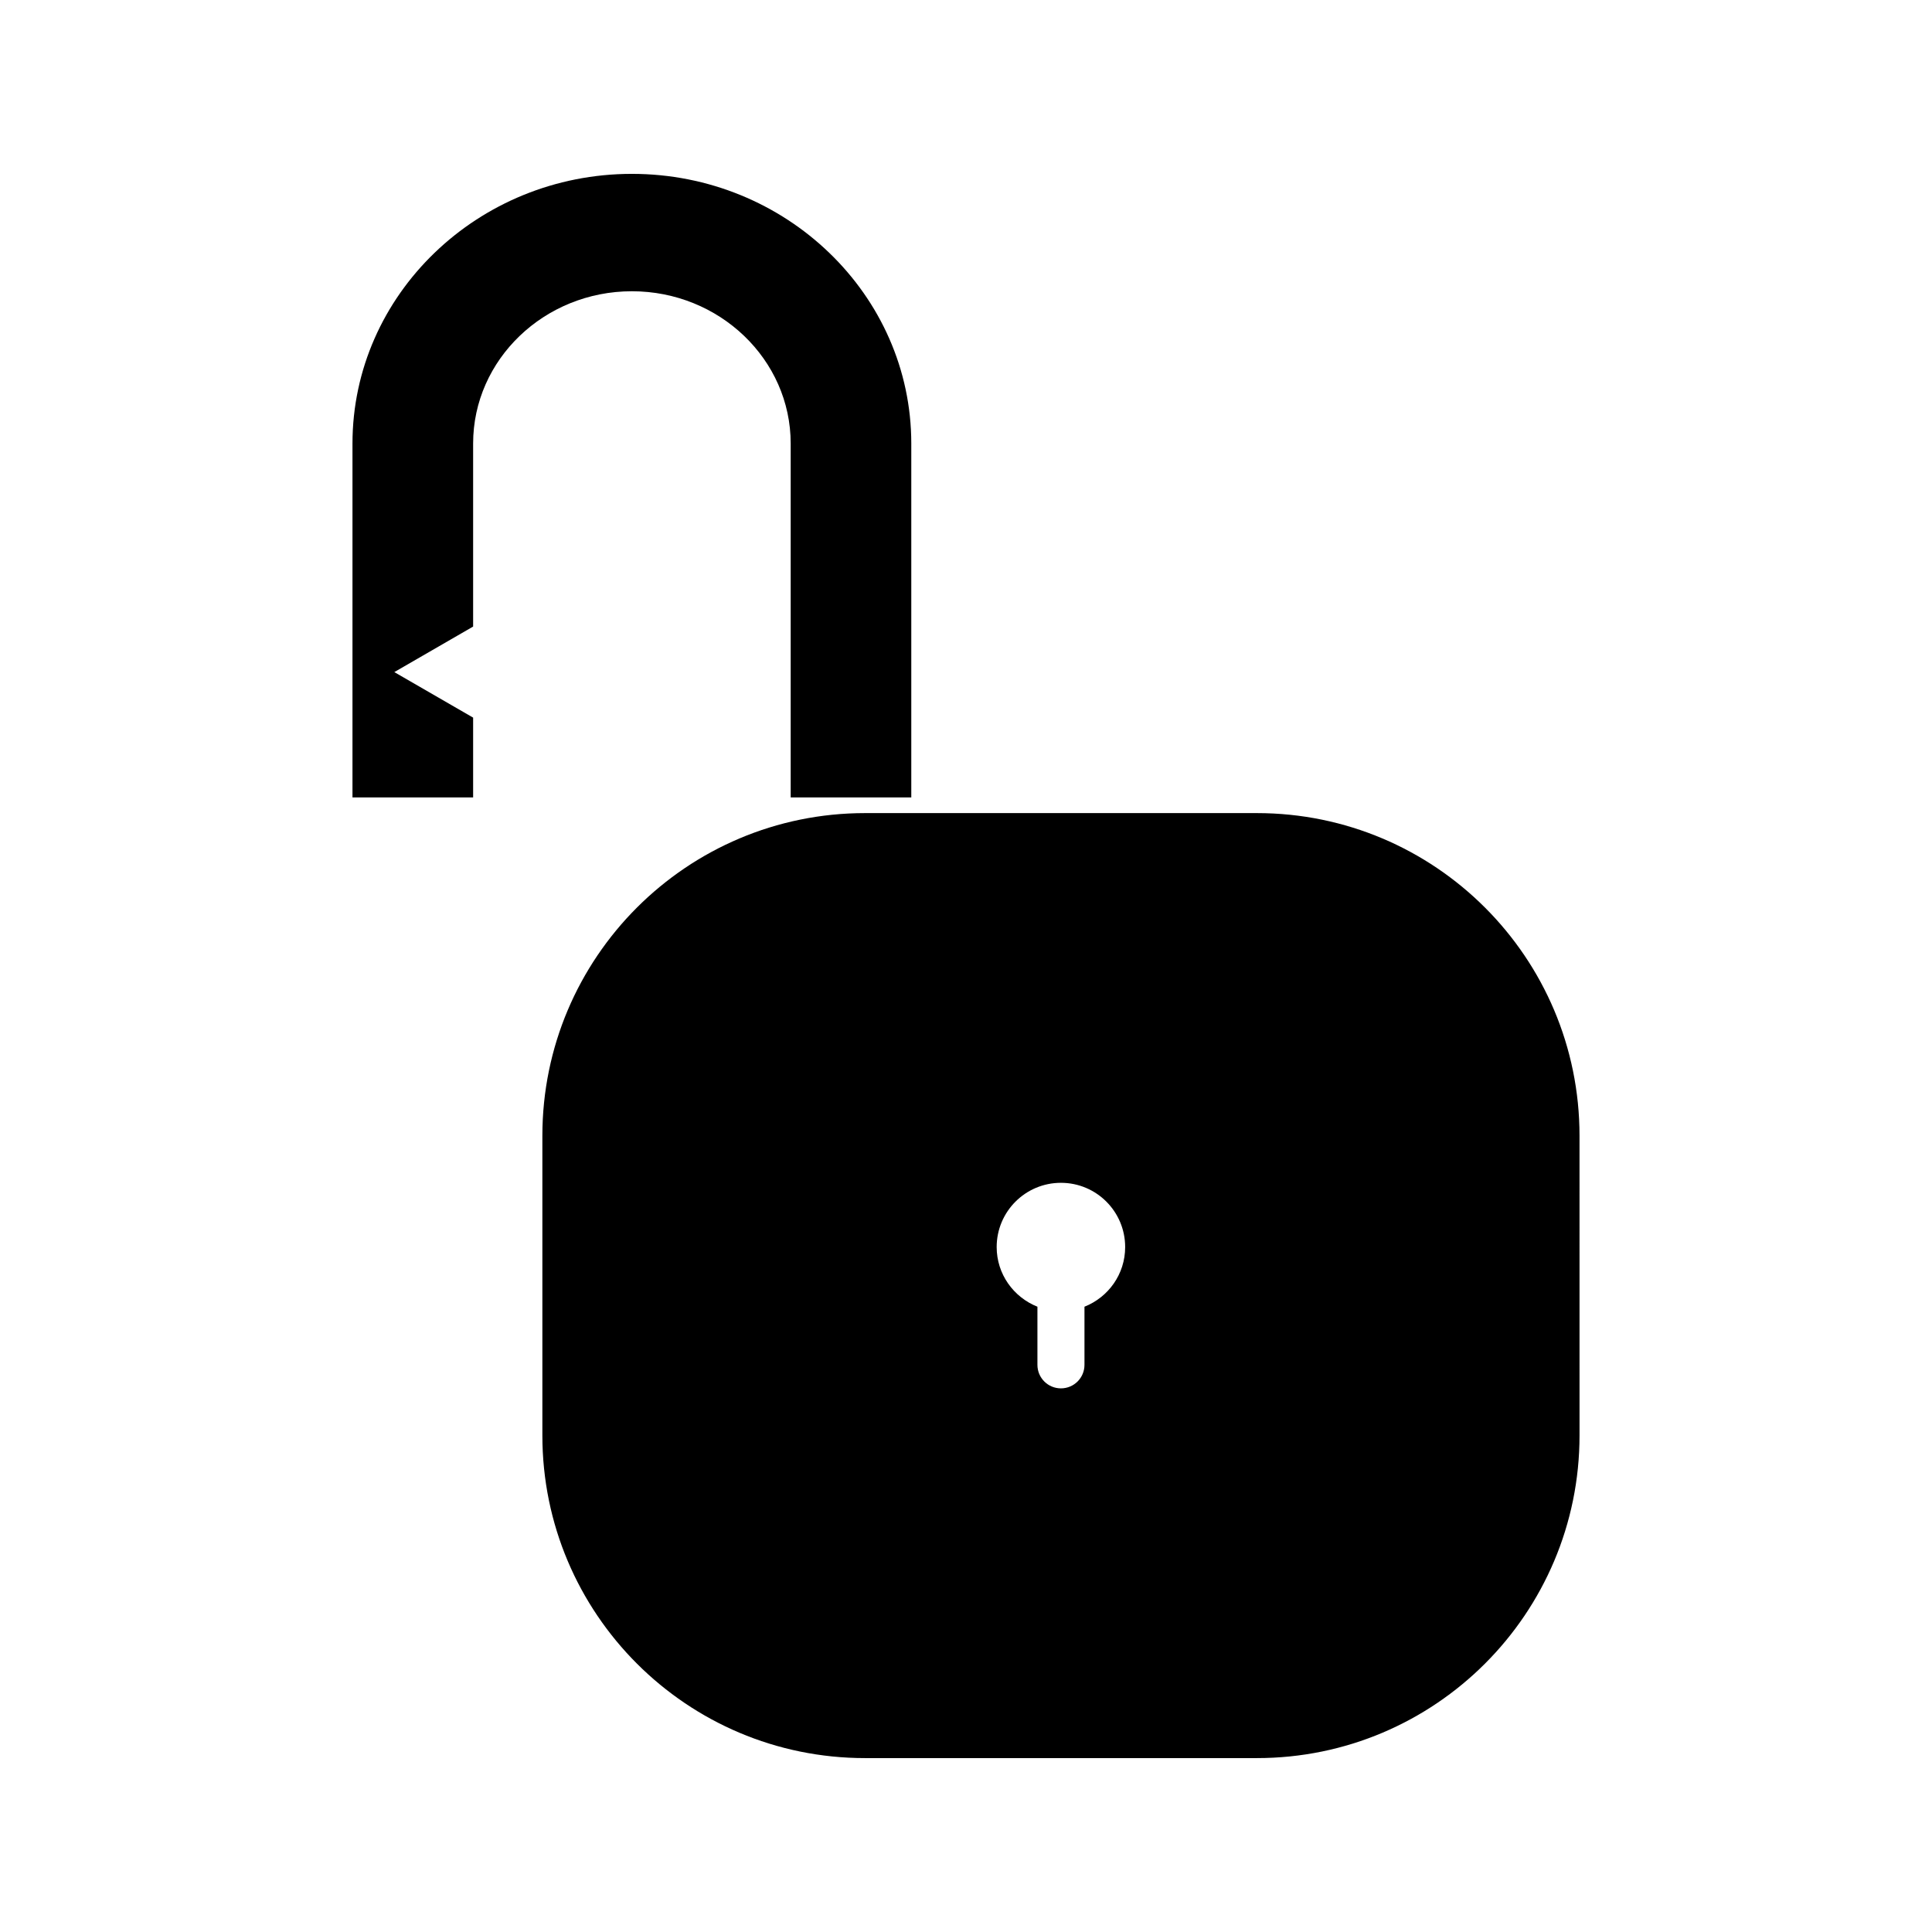
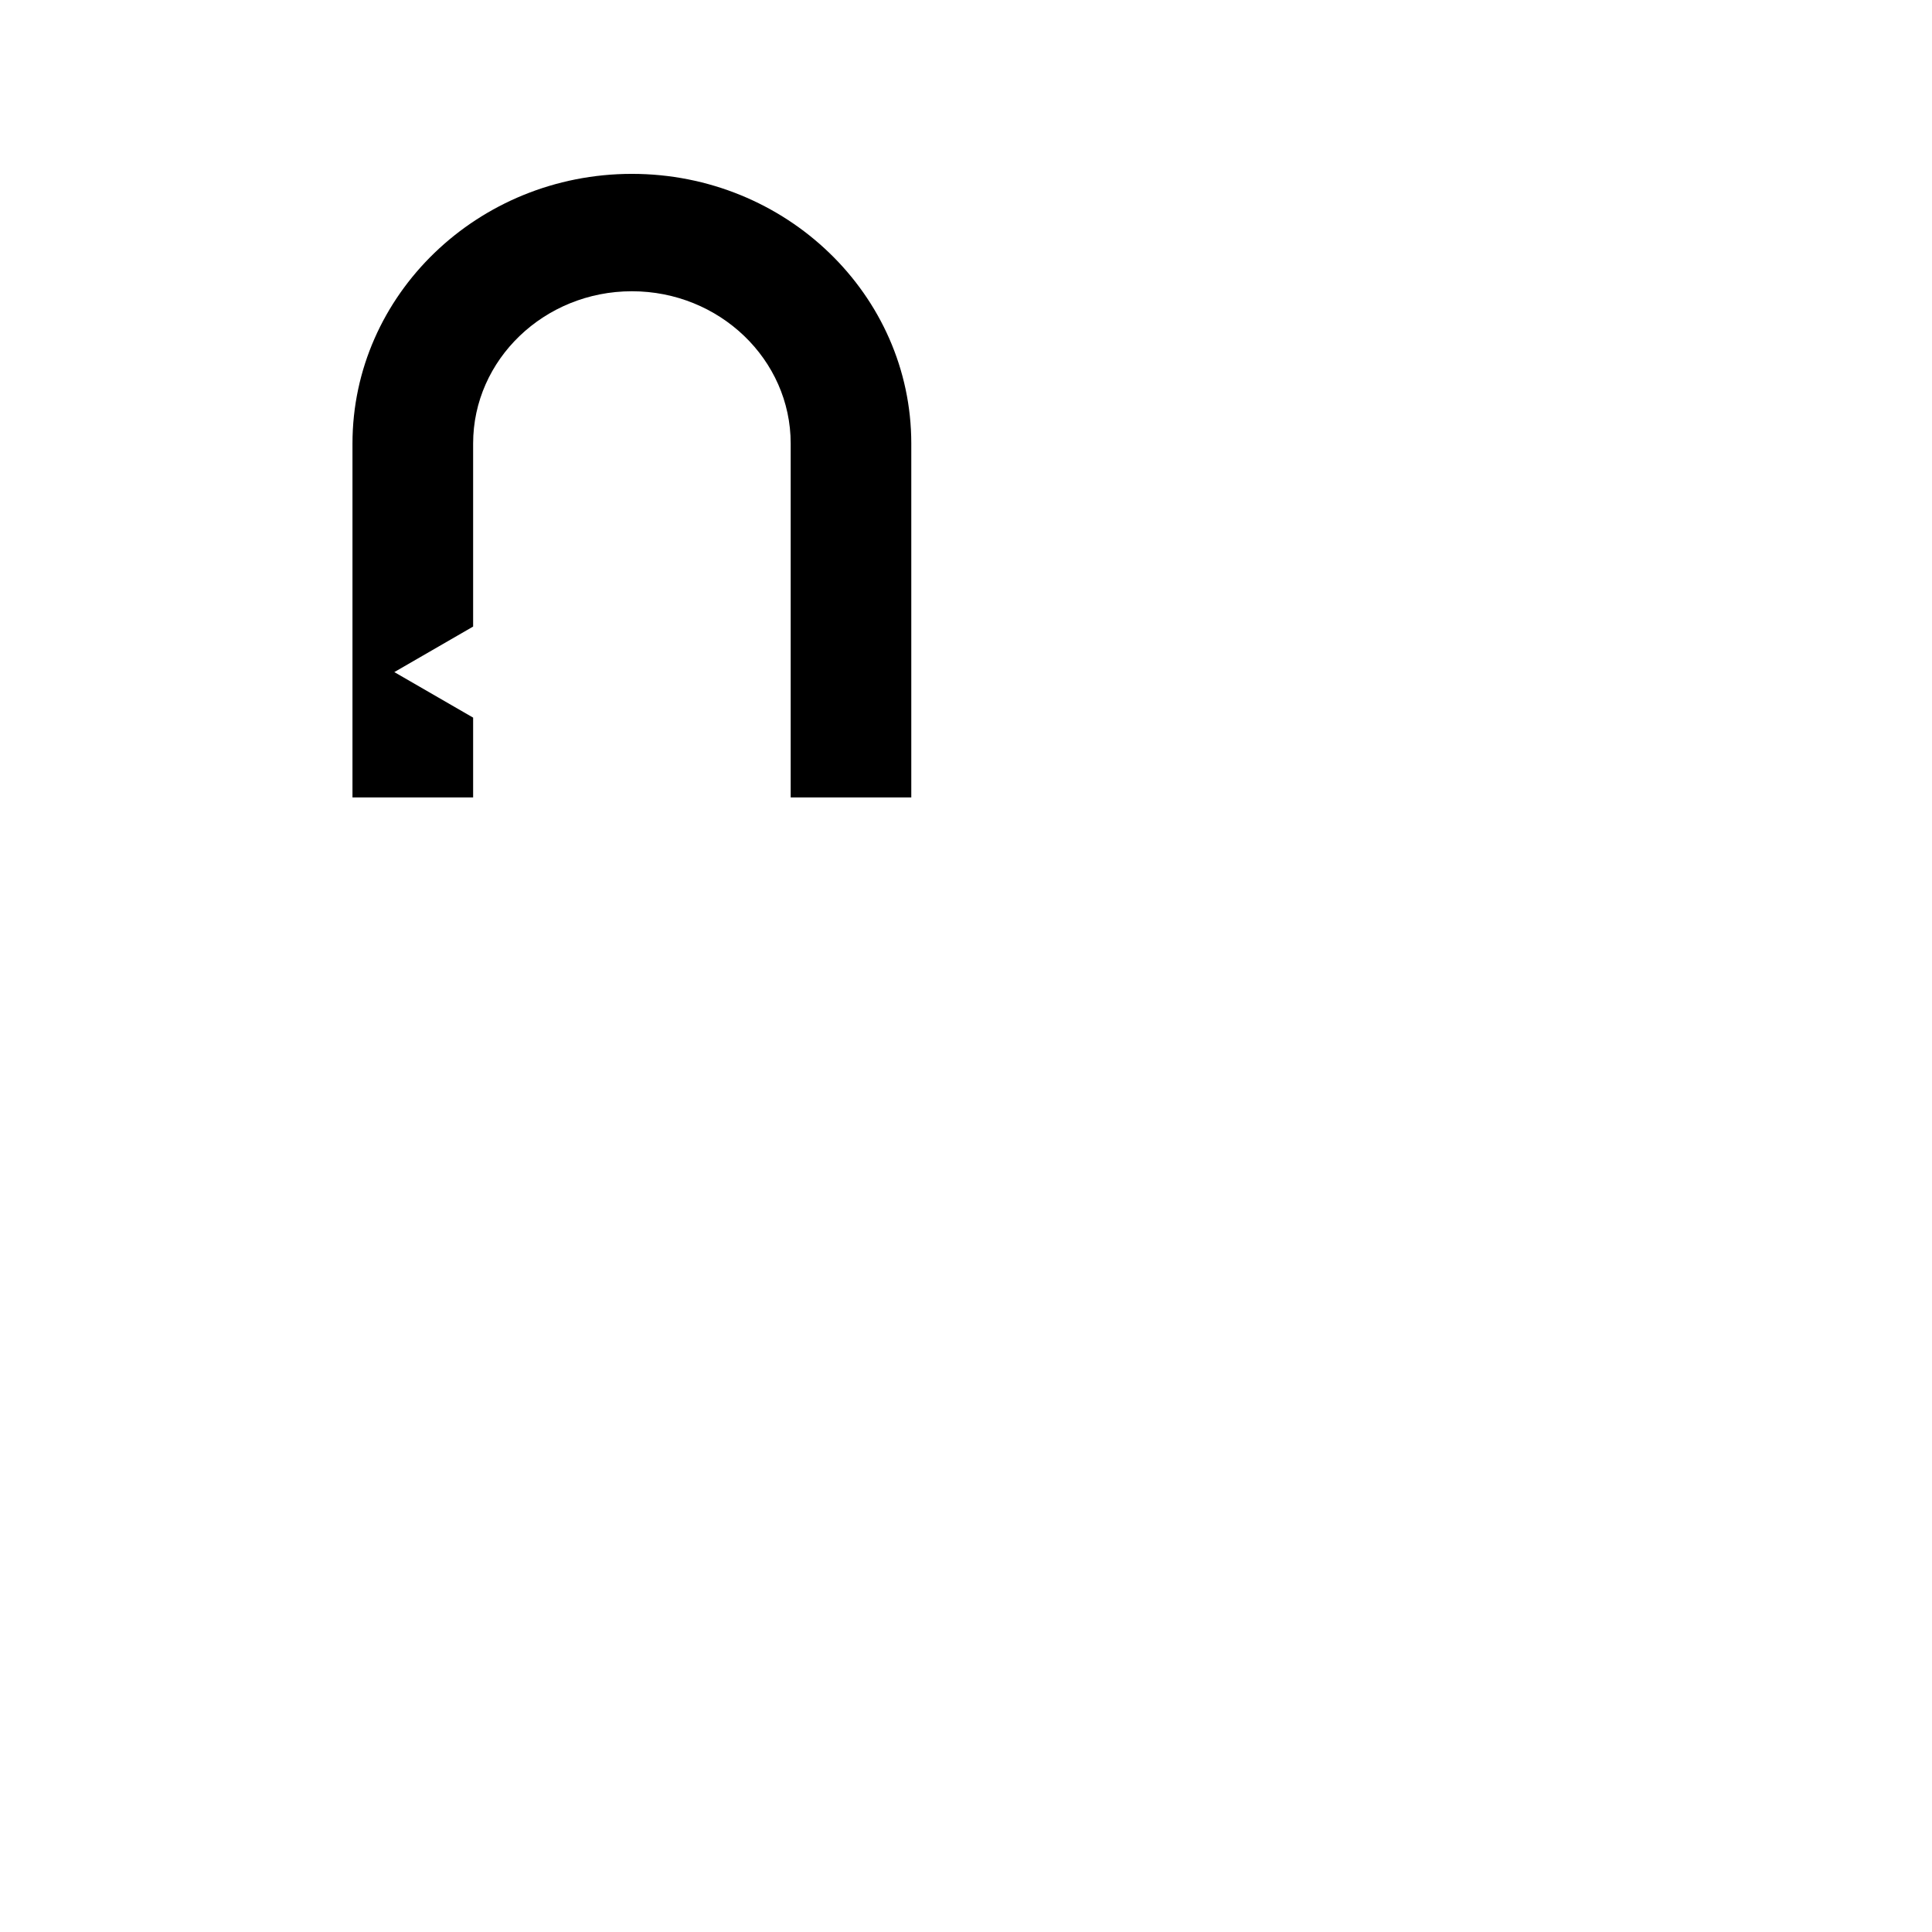
<svg xmlns="http://www.w3.org/2000/svg" fill="#000000" width="800px" height="800px" version="1.1" viewBox="144 144 512 512">
  <g>
-     <path d="m477.08 359.48h-103.83c-47.23 0-85.516 38.289-85.516 85.512v79.406c0 47.23 38.285 85.516 85.516 85.516h103.83c47.227 0 85.512-38.285 85.512-85.516l-0.004-79.406c0-47.227-38.277-85.512-85.504-85.512zm-45.684 130.81v15.406c0 3.449-2.785 6.234-6.234 6.234-3.449 0-6.234-2.777-6.234-6.234v-15.406c-6.312-2.5-10.797-8.617-10.801-15.809 0-9.406 7.629-17.023 17.031-17.023 9.406 0 17.02 7.621 17.02 17.023 0.004 7.191-4.465 13.309-10.781 15.809z" />
    <path d="m353.54 261.53v93.793h31.961v-93.793c0-39.398-33.211-71.453-74.039-71.453-40.82 0-74.039 32.055-74.051 71.453v93.793h31.973v-21.145l-5.82-3.363-15.066-8.703 15.066-8.703 5.82-3.363v-48.512c0-22.246 18.879-40.348 42.078-40.348 23.199 0 42.078 18.098 42.078 40.344z" />
  </g>
</svg>